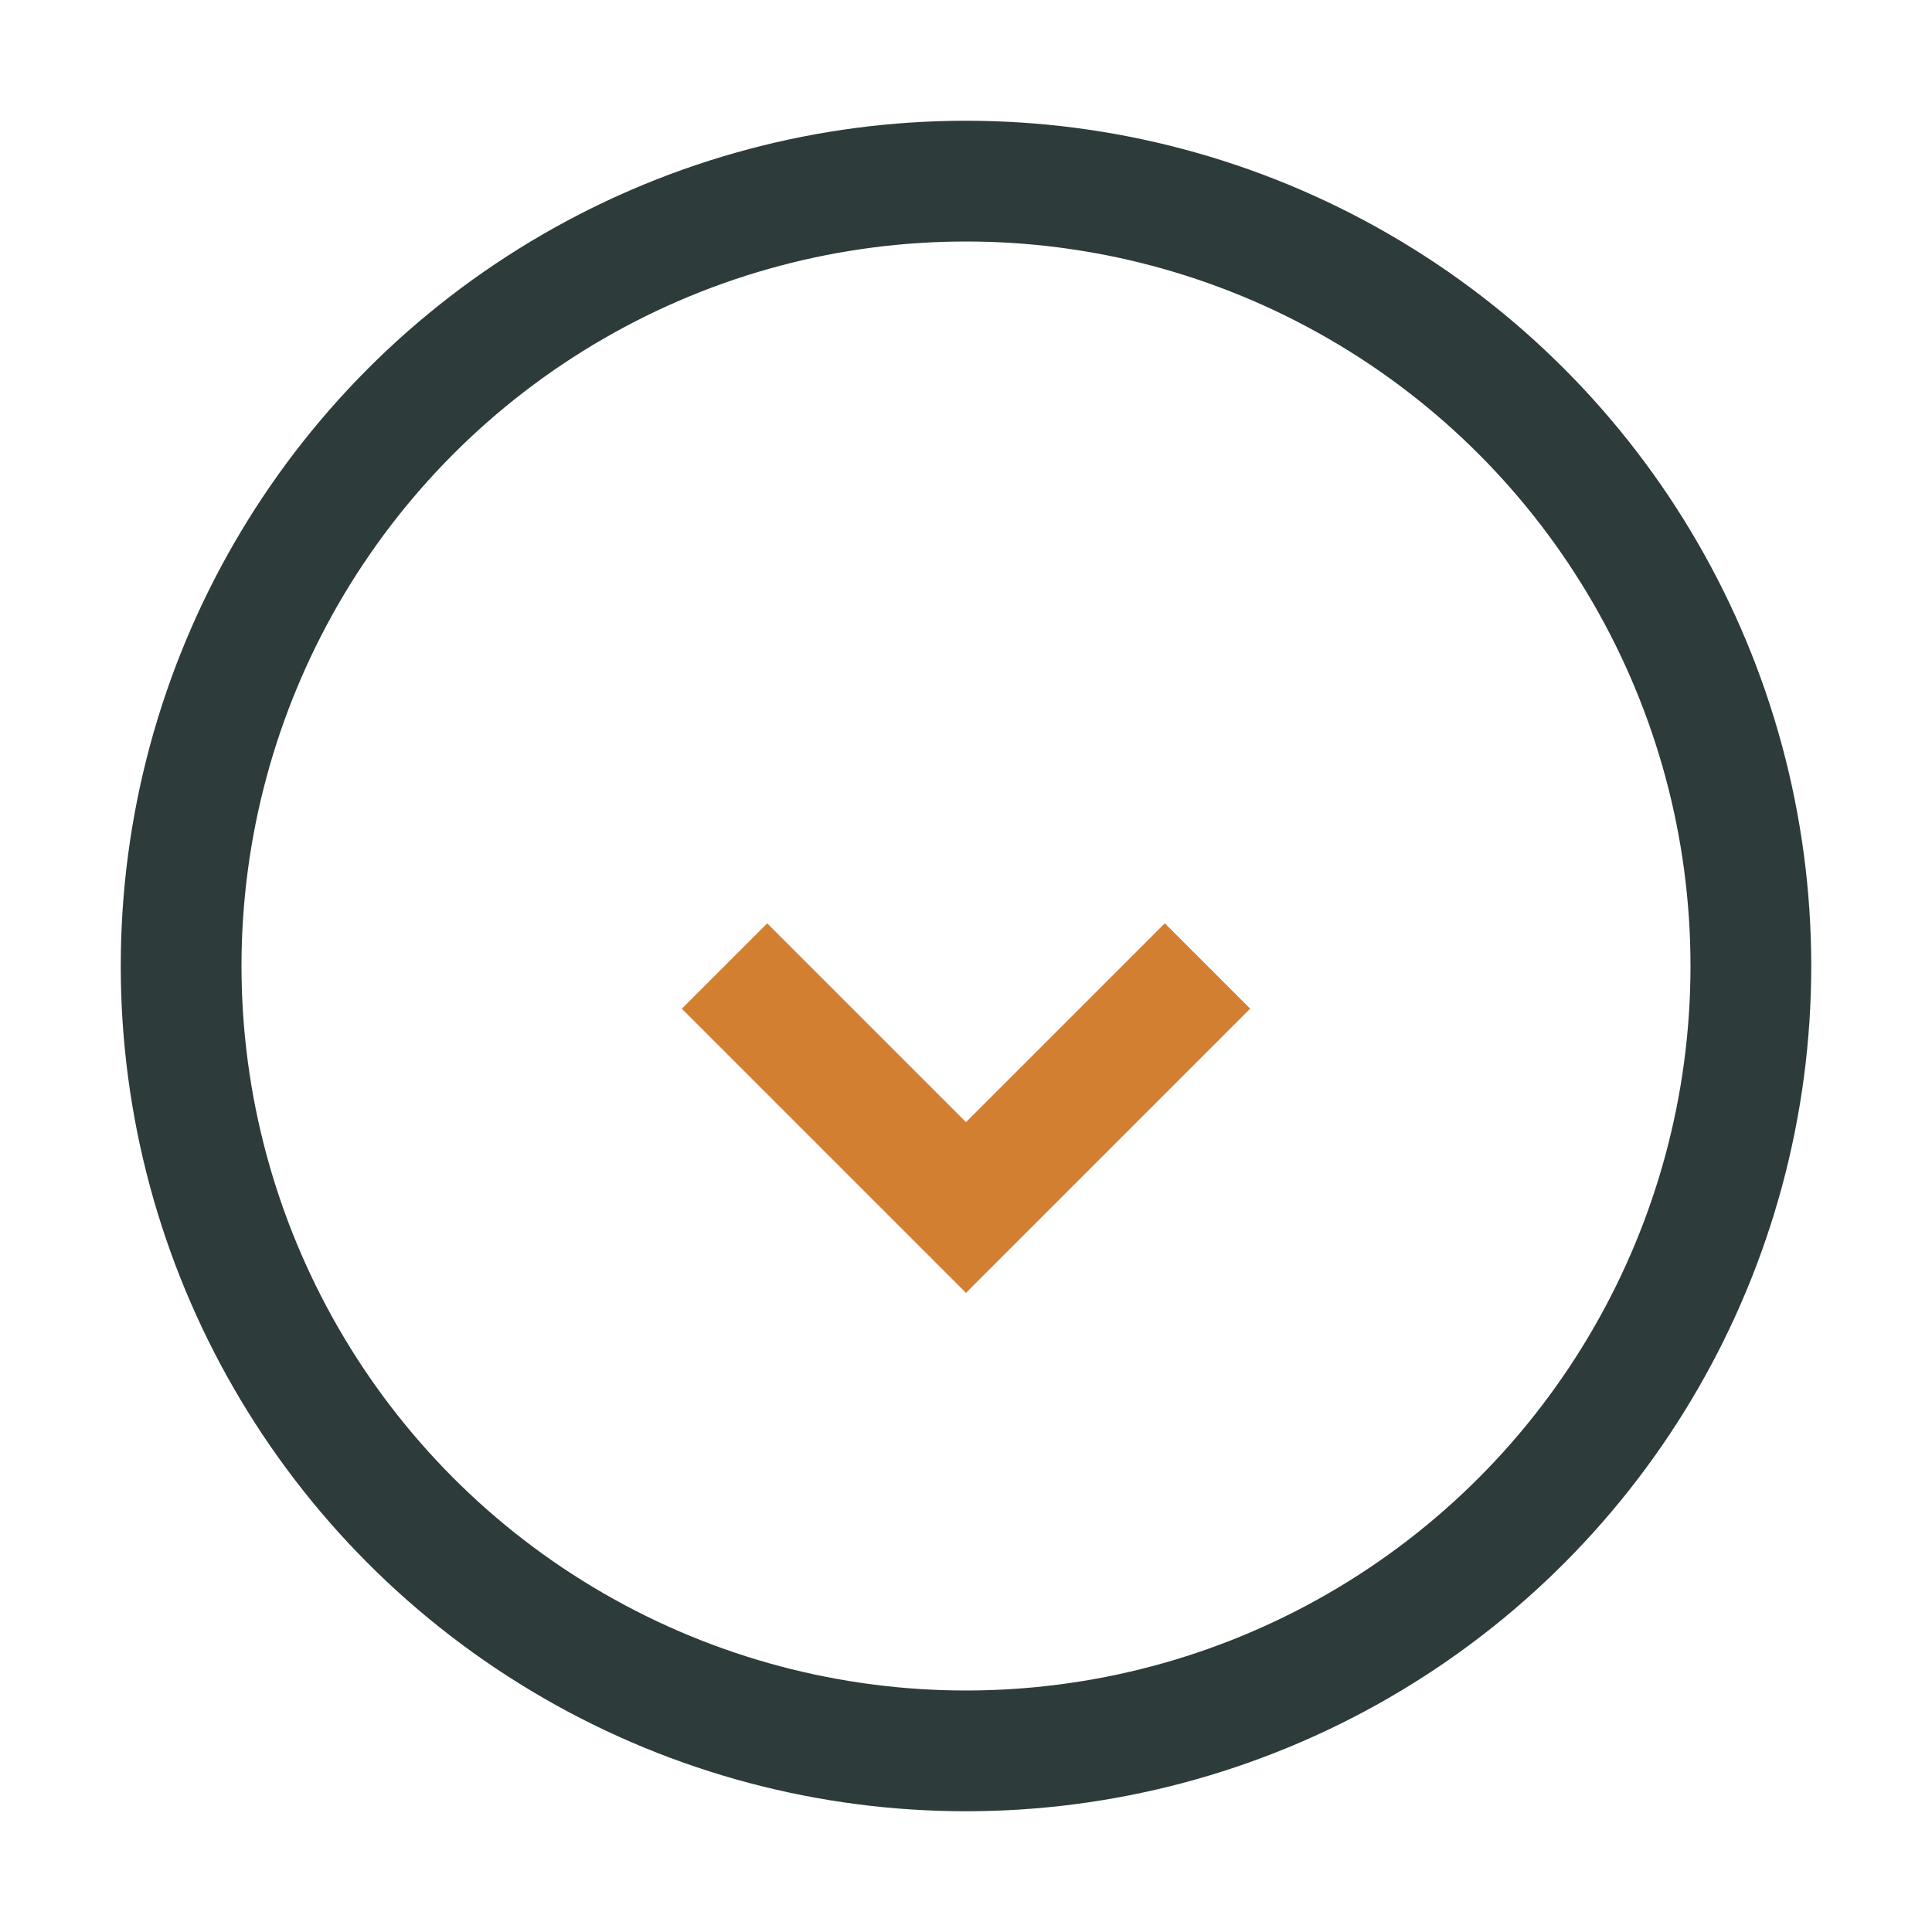
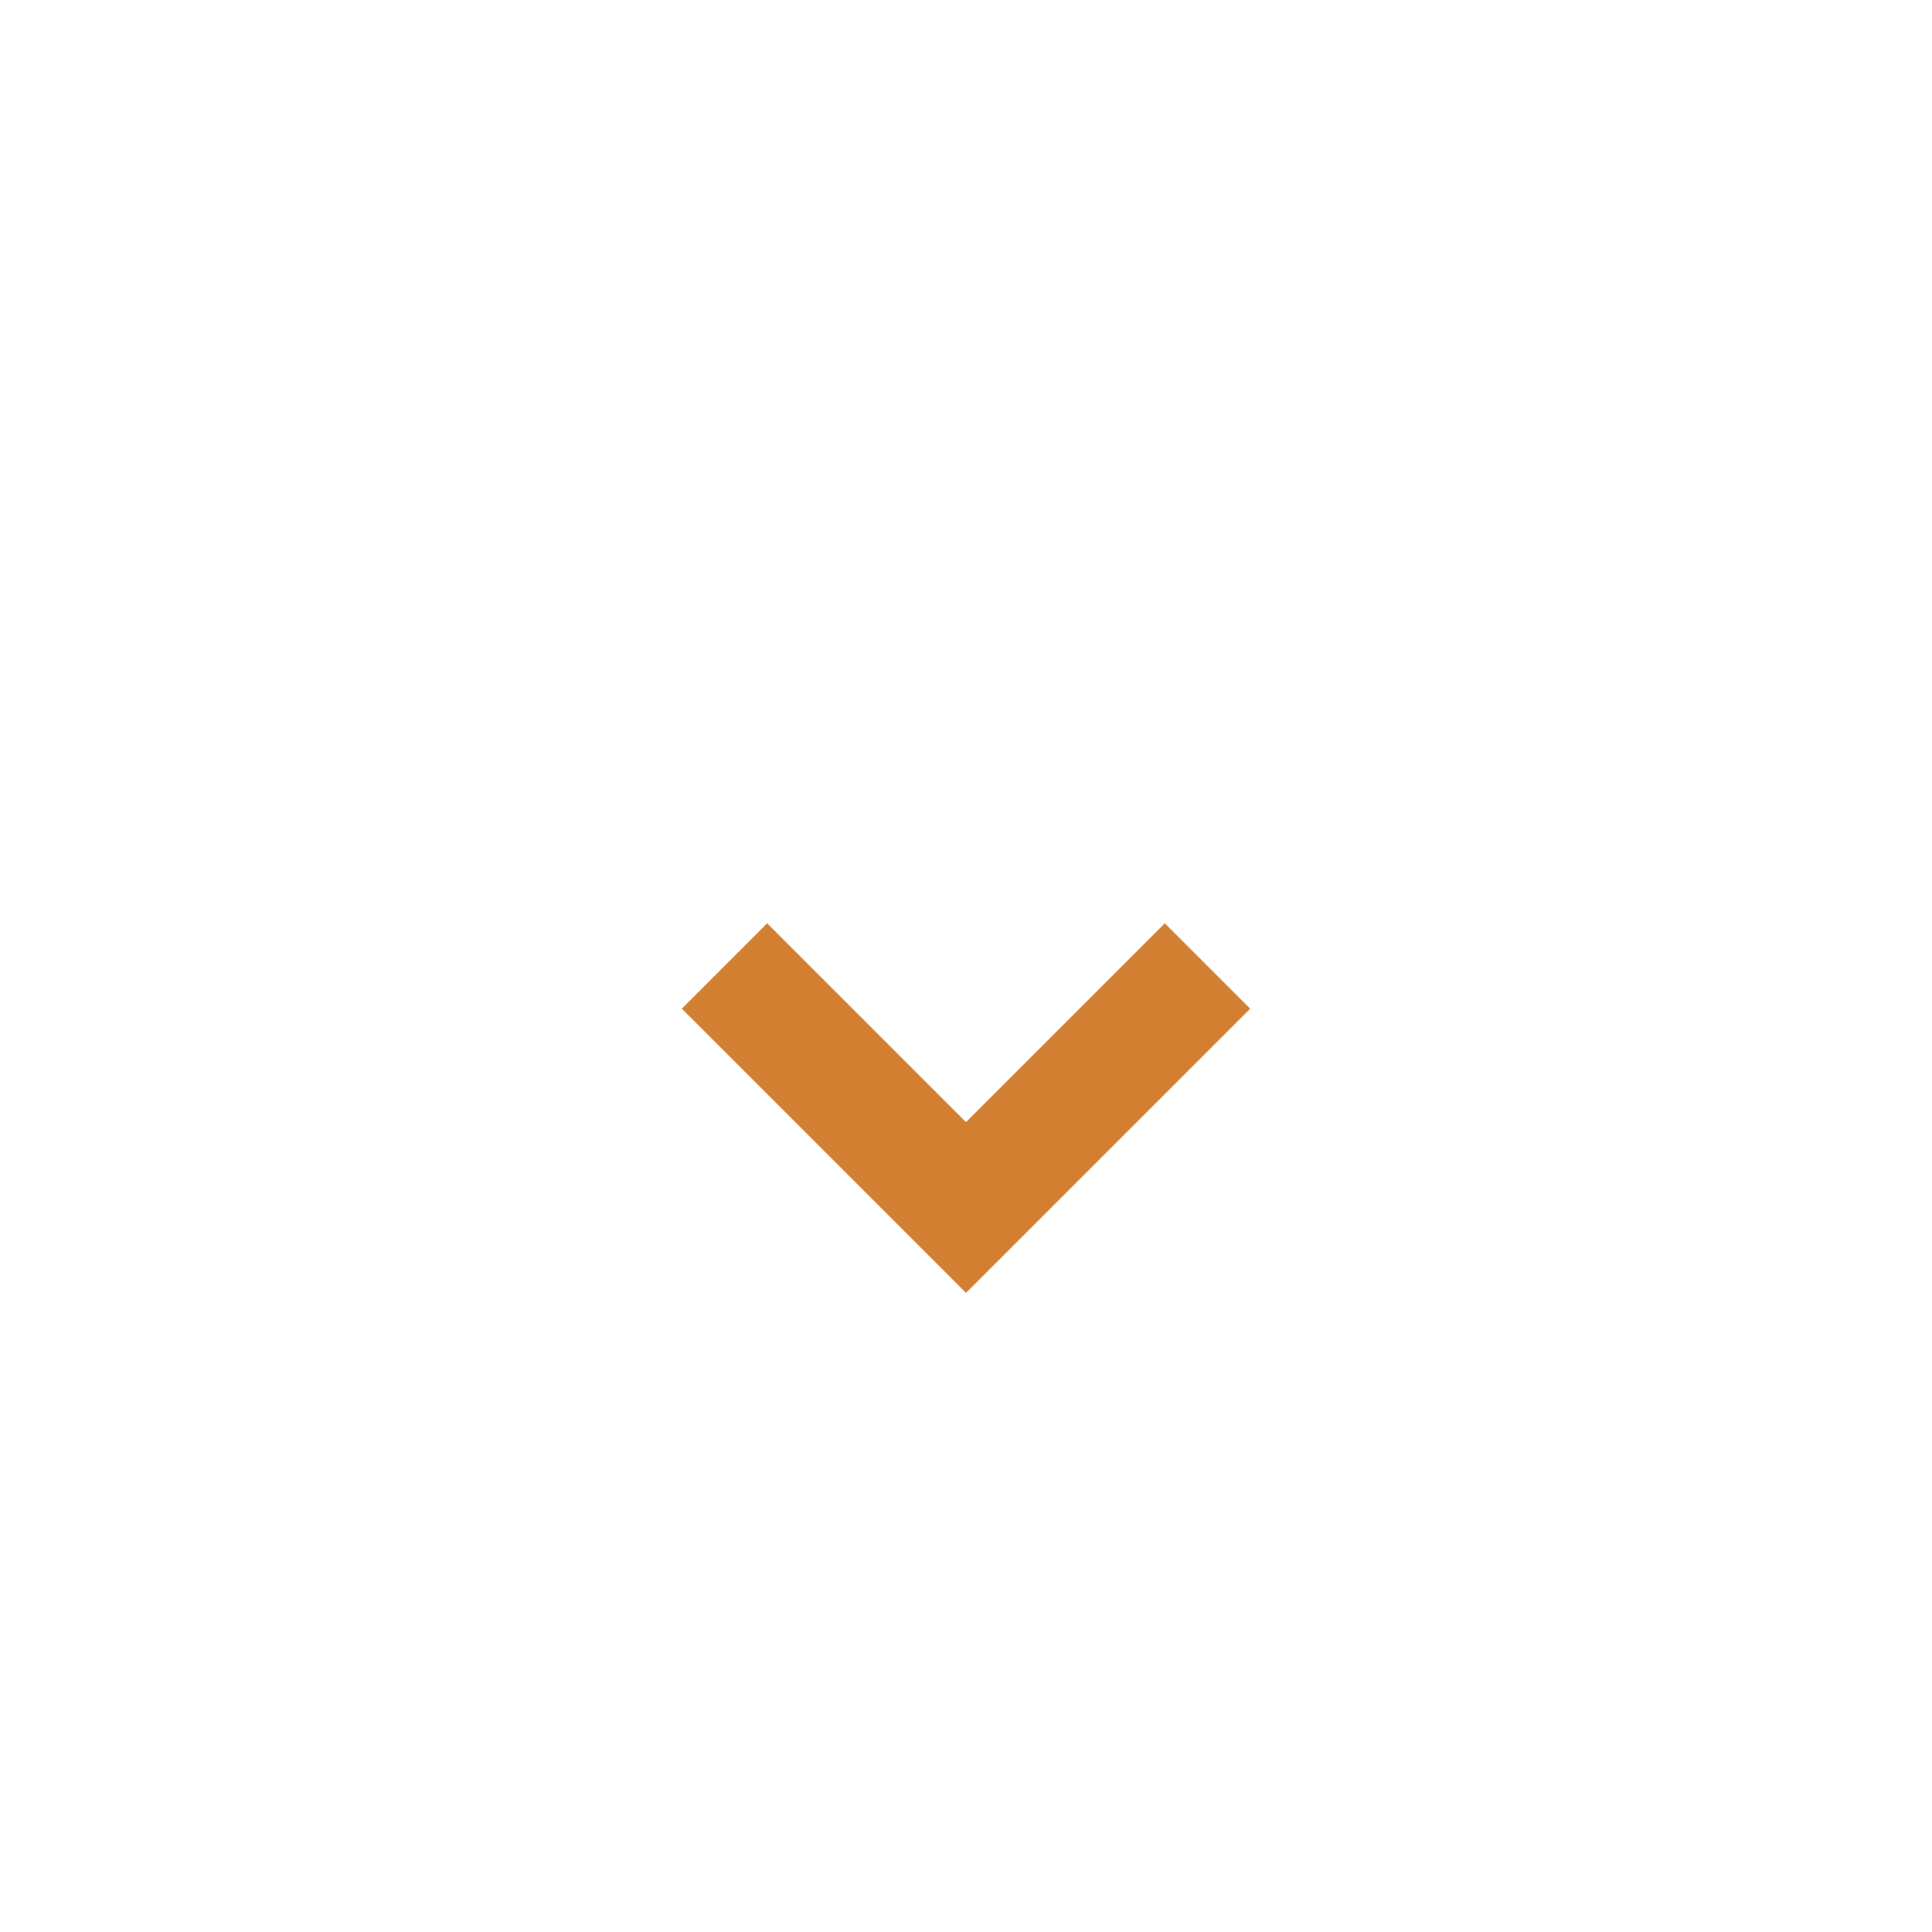
<svg xmlns="http://www.w3.org/2000/svg" width="32" height="32" viewBox="0 0 32 32">
-   <circle cx="16" cy="16" r="13" fill="none" stroke="#2D3B3A" stroke-width="2" />
  <path d="M12 16l4 4 4-4" stroke="#D37F32" stroke-width="2" fill="none" />
</svg>